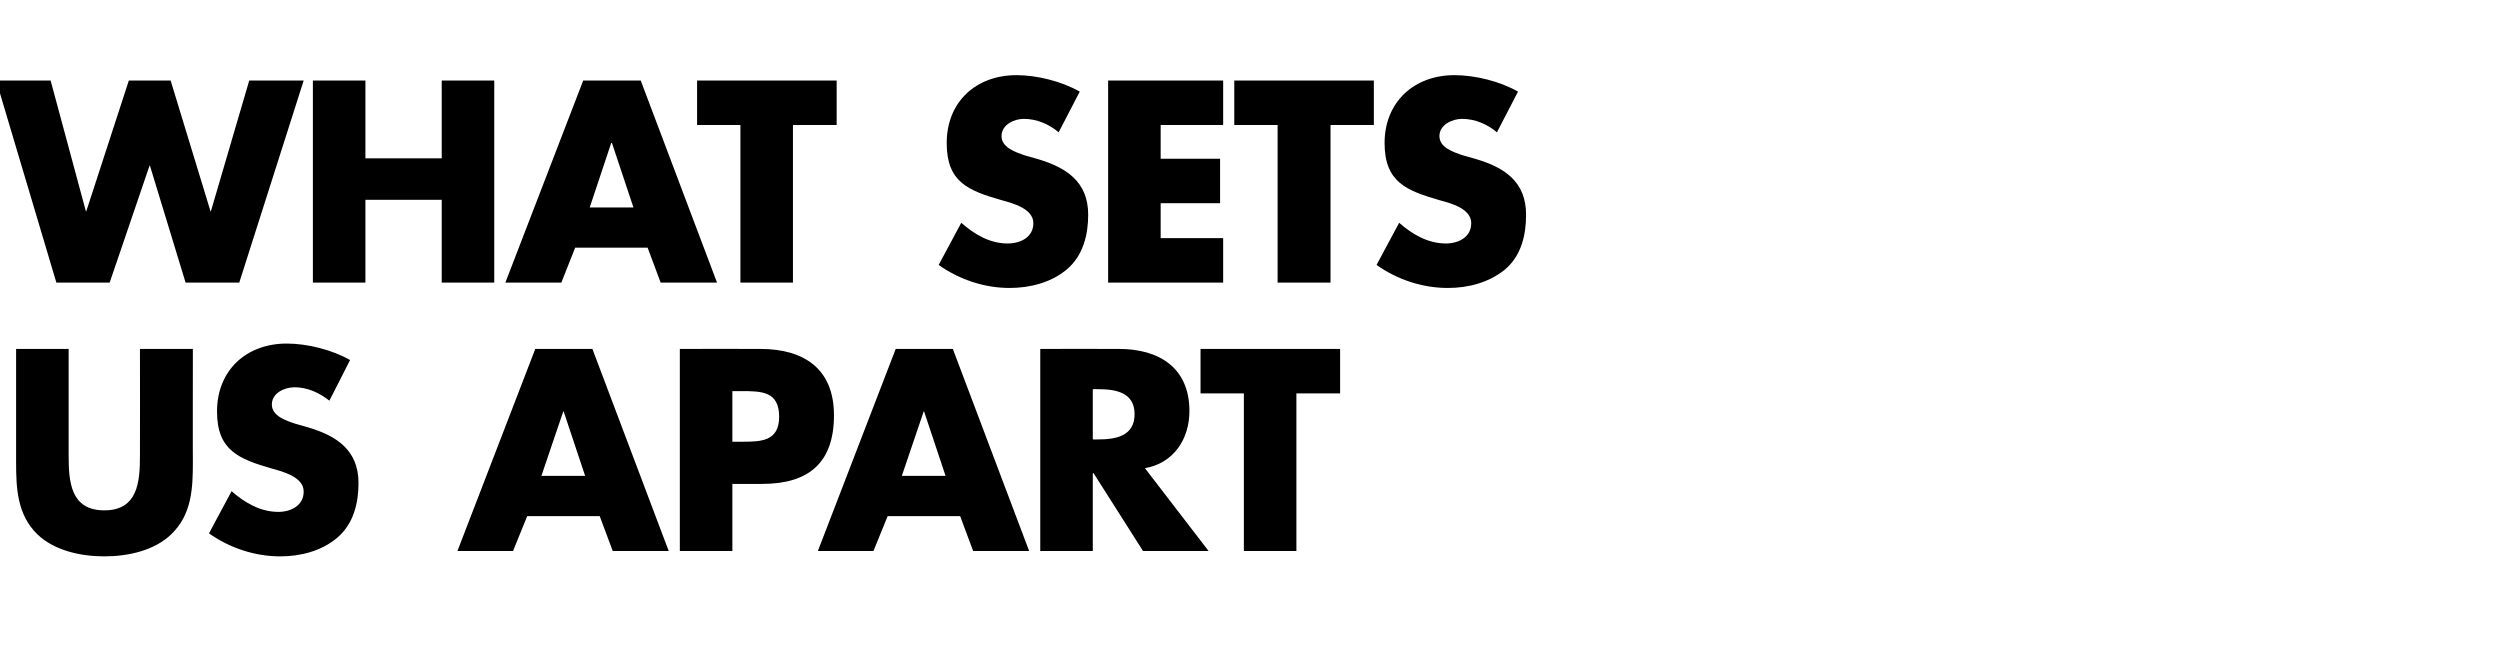
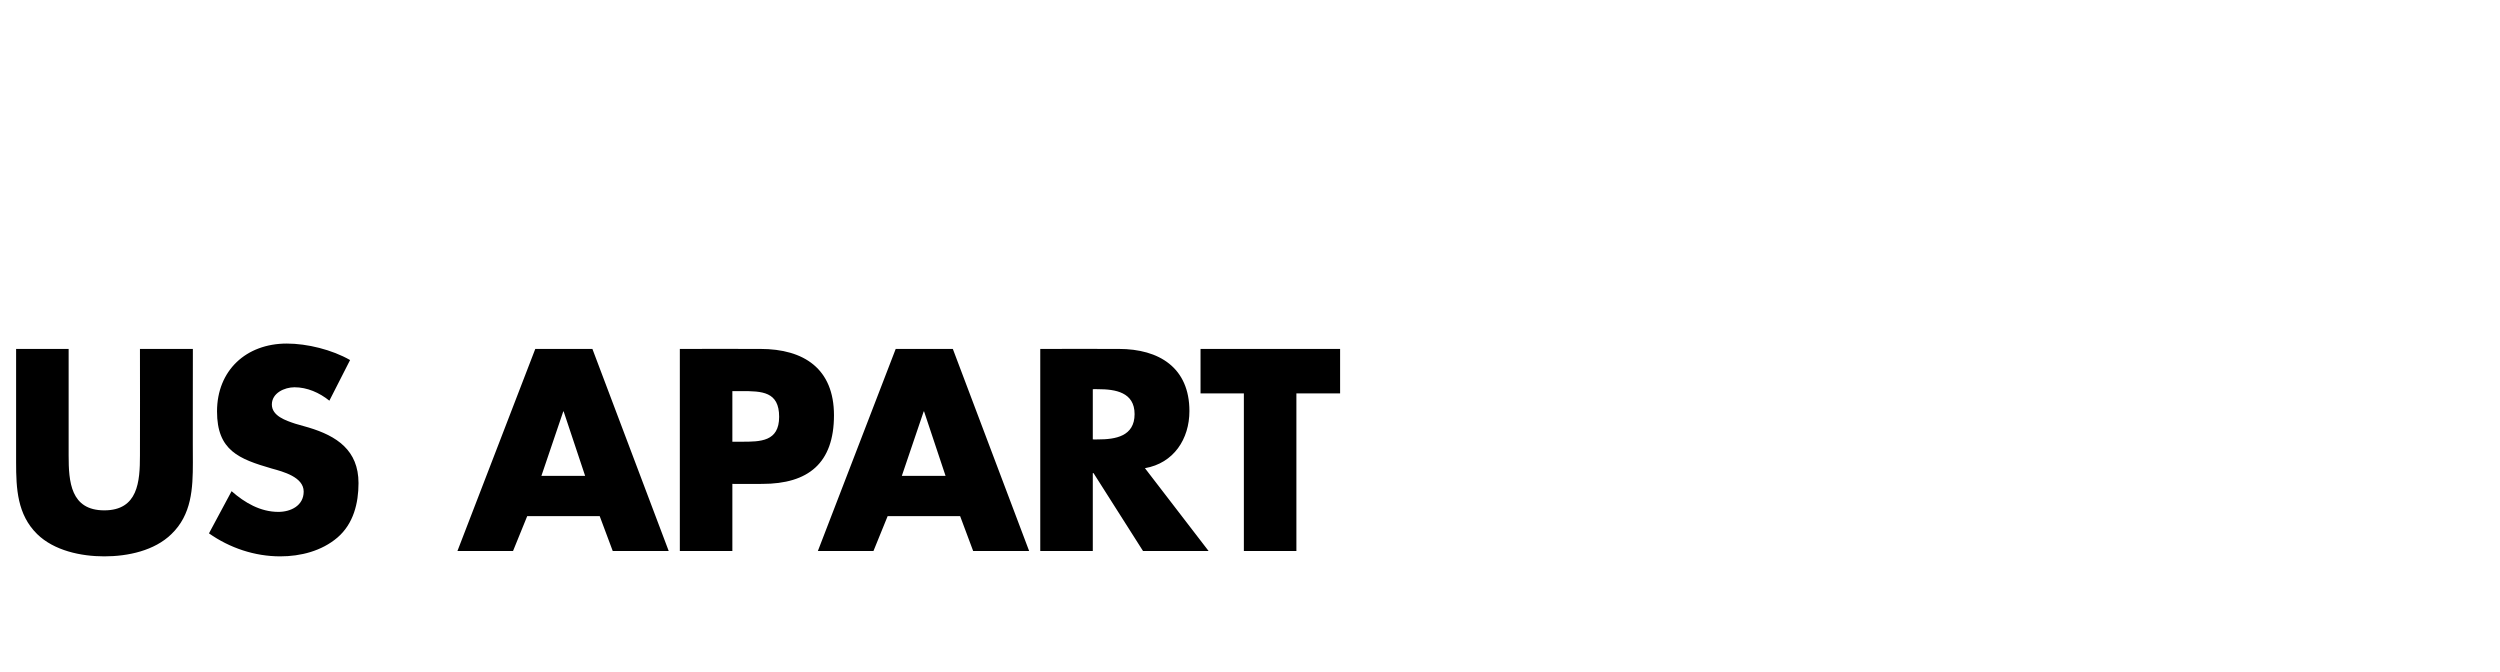
<svg xmlns="http://www.w3.org/2000/svg" version="1.1" width="652px" height="175.2px" viewBox="0 -16 652 175.2" style="top:-16px">
  <desc>WHAT SETS US APART</desc>
  <defs />
  <g id="Polygon60075">
    <path d="M 50.3 75 C 50.3 75 50.26 104.65 50.3 104.6 C 50.3 111.4 50 118.2 44.7 123.3 C 40.3 127.6 33.4 129.1 27.2 129.1 C 21.1 129.1 14.1 127.6 9.7 123.3 C 4.5 118.2 4.2 111.4 4.2 104.6 C 4.2 104.65 4.2 75 4.2 75 L 17.9 75 C 17.9 75 17.92 102.76 17.9 102.8 C 17.9 109.6 18.4 117.1 27.2 117.1 C 36 117.1 36.5 109.6 36.5 102.8 C 36.54 102.76 36.5 75 36.5 75 L 50.3 75 Z M 85.9 88.5 C 83.3 86.4 80.1 85 76.8 85 C 74.2 85 70.9 86.5 70.9 89.5 C 70.9 92.5 74.6 93.7 77 94.5 C 77 94.5 80.5 95.5 80.5 95.5 C 87.8 97.7 93.5 101.4 93.5 110 C 93.5 115.2 92.2 120.6 88 124.2 C 83.9 127.7 78.4 129.1 73.1 129.1 C 66.4 129.1 59.9 126.9 54.5 123.1 C 54.5 123.1 60.4 112.1 60.4 112.1 C 63.8 115.1 67.9 117.5 72.6 117.5 C 75.8 117.5 79.2 115.9 79.2 112.2 C 79.2 108.4 73.8 107 70.9 106.2 C 62.3 103.7 56.6 101.5 56.6 91.3 C 56.6 80.6 64.2 73.6 74.8 73.6 C 80.1 73.6 86.6 75.2 91.3 77.9 C 91.3 77.9 85.9 88.5 85.9 88.5 Z M 137.5 118.6 L 133.8 127.7 L 119.3 127.7 L 139.6 75 L 154.5 75 L 174.4 127.7 L 159.8 127.7 L 156.4 118.6 L 137.5 118.6 Z M 147 91.3 L 146.9 91.3 L 141.2 108.1 L 152.6 108.1 L 147 91.3 Z M 177.3 75 C 177.3 75 198.32 74.97 198.3 75 C 209.7 75 217.5 80.2 217.5 92.3 C 217.5 104.8 210.8 110.2 198.8 110.2 C 198.81 110.25 191 110.2 191 110.2 L 191 127.7 L 177.3 127.7 L 177.3 75 Z M 191 99.2 C 191 99.2 193.35 99.19 193.4 99.2 C 198.3 99.2 203.2 99.2 203.2 92.7 C 203.2 86.1 198.7 86 193.4 86 C 193.35 86.03 191 86 191 86 L 191 99.2 Z M 231.5 118.6 L 227.8 127.7 L 213.3 127.7 L 233.6 75 L 248.5 75 L 268.4 127.7 L 253.8 127.7 L 250.4 118.6 L 231.5 118.6 Z M 241 91.3 L 240.9 91.3 L 235.2 108.1 L 246.6 108.1 L 241 91.3 Z M 315.2 127.7 L 298.1 127.7 L 285.2 107.4 L 285 107.4 L 285 127.7 L 271.3 127.7 L 271.3 75 C 271.3 75 291.83 74.97 291.8 75 C 302.3 75 310.2 79.9 310.2 91.2 C 310.2 98.5 306.1 104.8 298.6 106.1 C 298.62 106.12 315.2 127.7 315.2 127.7 Z M 285 98.6 C 285 98.6 286.37 98.63 286.4 98.6 C 290.9 98.6 295.9 97.8 295.9 92 C 295.9 86.3 290.9 85.5 286.4 85.5 C 286.37 85.47 285 85.5 285 85.5 L 285 98.6 Z M 338.1 127.7 L 324.4 127.7 L 324.4 86.6 L 313.1 86.6 L 313.1 75 L 349.5 75 L 349.5 86.6 L 338.1 86.6 L 338.1 127.7 Z " stroke="none" fill="#000" />
  </g>
  <g id="Polygon60074">
-     <path d="M 22.4 39.1 L 22.5 39.1 L 33.6 5 L 44.5 5 L 54.9 39.1 L 55 39.1 L 65 5 L 79.2 5 L 62.4 57.7 L 48.4 57.7 L 39.1 27.2 L 39 27.2 L 28.6 57.7 L 14.7 57.7 L -1 5 L 13.2 5 L 22.4 39.1 Z M 115.2 25.3 L 115.2 5 L 128.9 5 L 128.9 57.7 L 115.2 57.7 L 115.2 36.1 L 95.3 36.1 L 95.3 57.7 L 81.6 57.7 L 81.6 5 L 95.3 5 L 95.3 25.3 L 115.2 25.3 Z M 150 48.6 L 146.4 57.7 L 131.8 57.7 L 152.1 5 L 167.1 5 L 187 57.7 L 172.3 57.7 L 168.9 48.6 L 150 48.6 Z M 159.6 21.3 L 159.4 21.3 L 153.8 38.1 L 165.2 38.1 L 159.6 21.3 Z M 206.8 57.7 L 193.1 57.7 L 193.1 16.6 L 181.8 16.6 L 181.8 5 L 218.2 5 L 218.2 16.6 L 206.8 16.6 L 206.8 57.7 Z M 276.1 18.5 C 273.6 16.4 270.4 15 267 15 C 264.5 15 261.2 16.5 261.2 19.5 C 261.2 22.5 264.9 23.7 267.2 24.5 C 267.2 24.5 270.7 25.5 270.7 25.5 C 278.1 27.7 283.8 31.4 283.8 40 C 283.8 45.2 282.5 50.6 278.3 54.2 C 274.2 57.7 268.6 59.1 263.3 59.1 C 256.7 59.1 250.2 56.9 244.8 53.1 C 244.8 53.1 250.7 42.1 250.7 42.1 C 254.1 45.1 258.1 47.5 262.8 47.5 C 266.1 47.5 269.5 45.9 269.5 42.2 C 269.5 38.4 264.1 37 261.2 36.2 C 252.5 33.7 246.9 31.5 246.9 21.3 C 246.9 10.6 254.5 3.6 265.1 3.6 C 270.4 3.6 276.9 5.2 281.6 7.9 C 281.6 7.9 276.1 18.5 276.1 18.5 Z M 302.7 16.6 L 302.7 25.4 L 318.2 25.4 L 318.2 37 L 302.7 37 L 302.7 46.1 L 319 46.1 L 319 57.7 L 289 57.7 L 289 5 L 319 5 L 319 16.6 L 302.7 16.6 Z M 347 57.7 L 333.2 57.7 L 333.2 16.6 L 321.9 16.6 L 321.9 5 L 358.3 5 L 358.3 16.6 L 347 16.6 L 347 57.7 Z M 390.4 18.5 C 387.9 16.4 384.7 15 381.3 15 C 378.8 15 375.4 16.5 375.4 19.5 C 375.4 22.5 379.1 23.7 381.5 24.5 C 381.5 24.5 385 25.5 385 25.5 C 392.4 27.7 398 31.4 398 40 C 398 45.2 396.8 50.6 392.6 54.2 C 388.4 57.7 382.9 59.1 377.6 59.1 C 370.9 59.1 364.4 56.9 359 53.1 C 359 53.1 364.9 42.1 364.9 42.1 C 368.3 45.1 372.4 47.5 377.1 47.5 C 380.3 47.5 383.7 45.9 383.7 42.2 C 383.7 38.4 378.4 37 375.4 36.2 C 366.8 33.7 361.1 31.5 361.1 21.3 C 361.1 10.6 368.8 3.6 379.3 3.6 C 384.7 3.6 391.2 5.2 395.9 7.9 C 395.9 7.9 390.4 18.5 390.4 18.5 Z " stroke="none" fill="#000" />
-   </g>
+     </g>
</svg>